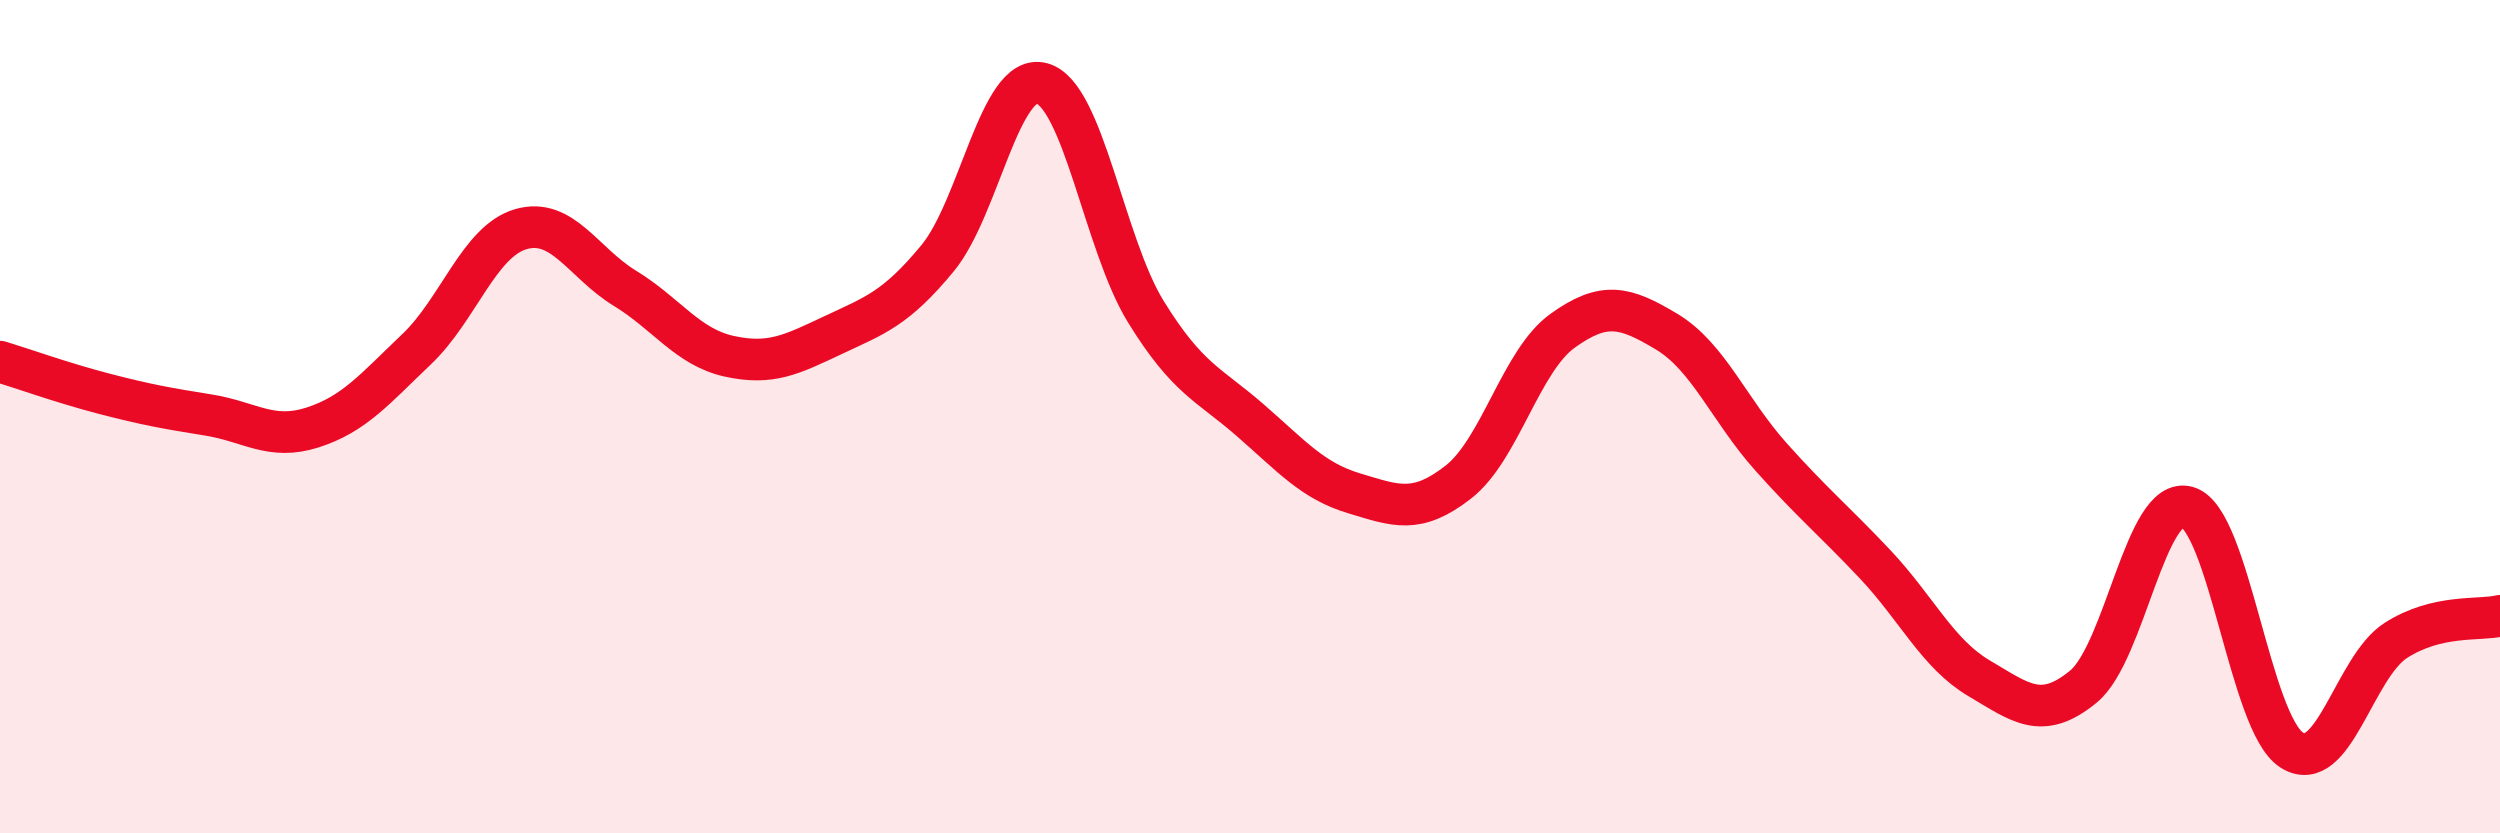
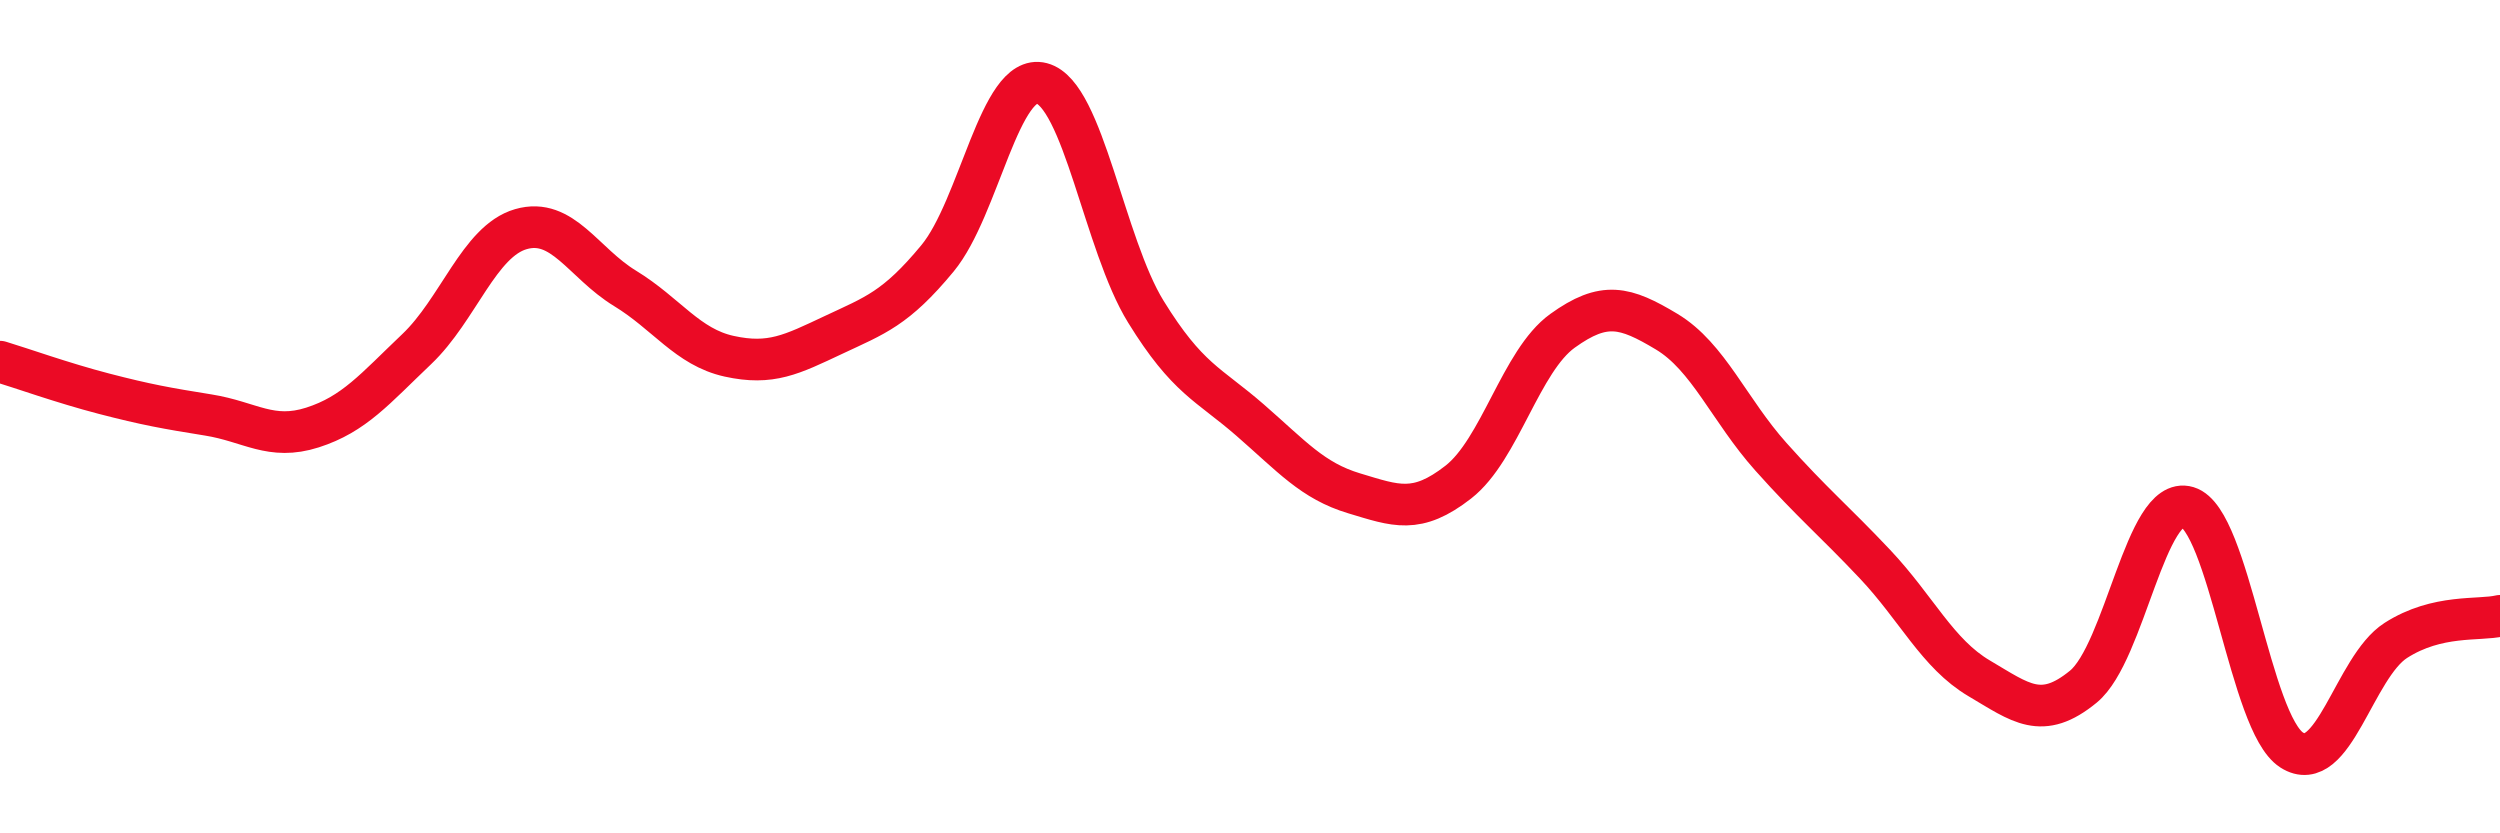
<svg xmlns="http://www.w3.org/2000/svg" width="60" height="20" viewBox="0 0 60 20">
-   <path d="M 0,8.68 C 0.5,8.83 1.5,9.19 2.5,9.45 C 3.5,9.71 4,9.8 5,9.96 C 6,10.12 6.5,10.58 7.5,10.26 C 8.5,9.94 9,9.33 10,8.38 C 11,7.43 11.5,5.79 12.5,5.5 C 13.5,5.21 14,6.31 15,6.92 C 16,7.53 16.5,8.33 17.5,8.55 C 18.5,8.77 19,8.51 20,8.04 C 21,7.57 21.5,7.41 22.5,6.2 C 23.5,4.99 24,1.74 25,2 C 26,2.26 26.5,5.86 27.5,7.48 C 28.5,9.1 29,9.21 30,10.08 C 31,10.95 31.5,11.54 32.5,11.84 C 33.5,12.14 34,12.35 35,11.57 C 36,10.79 36.5,8.66 37.5,7.94 C 38.5,7.22 39,7.36 40,7.96 C 41,8.56 41.5,9.84 42.5,10.96 C 43.5,12.08 44,12.48 45,13.54 C 46,14.6 46.5,15.69 47.5,16.28 C 48.5,16.87 49,17.3 50,16.48 C 51,15.66 51.5,11.87 52.5,12.17 C 53.5,12.47 54,17.36 55,18 C 56,18.64 56.5,16.01 57.5,15.37 C 58.5,14.73 59.5,14.9 60,14.78L60 20L0 20Z" fill="#EB0A25" opacity="0.1" stroke-linecap="round" stroke-linejoin="round" />
  <path d="M 0,8.68 C 0.5,8.83 1.5,9.19 2.5,9.45 C 3.5,9.71 4,9.8 5,9.96 C 6,10.12 6.5,10.58 7.5,10.26 C 8.5,9.94 9,9.33 10,8.38 C 11,7.43 11.5,5.79 12.5,5.5 C 13.5,5.21 14,6.31 15,6.92 C 16,7.53 16.5,8.33 17.5,8.55 C 18.5,8.77 19,8.51 20,8.04 C 21,7.57 21.5,7.41 22.5,6.2 C 23.5,4.99 24,1.74 25,2 C 26,2.26 26.5,5.86 27.5,7.48 C 28.5,9.1 29,9.21 30,10.08 C 31,10.95 31.5,11.54 32.5,11.84 C 33.5,12.14 34,12.35 35,11.57 C 36,10.79 36.5,8.66 37.5,7.94 C 38.5,7.22 39,7.36 40,7.96 C 41,8.56 41.5,9.84 42.5,10.96 C 43.5,12.08 44,12.48 45,13.54 C 46,14.6 46.5,15.69 47.5,16.28 C 48.5,16.87 49,17.3 50,16.48 C 51,15.66 51.5,11.87 52.5,12.17 C 53.5,12.47 54,17.36 55,18 C 56,18.64 56.5,16.01 57.5,15.37 C 58.5,14.73 59.5,14.9 60,14.78" stroke="#EB0A25" stroke-width="1" fill="none" stroke-linecap="round" stroke-linejoin="round" />
</svg>